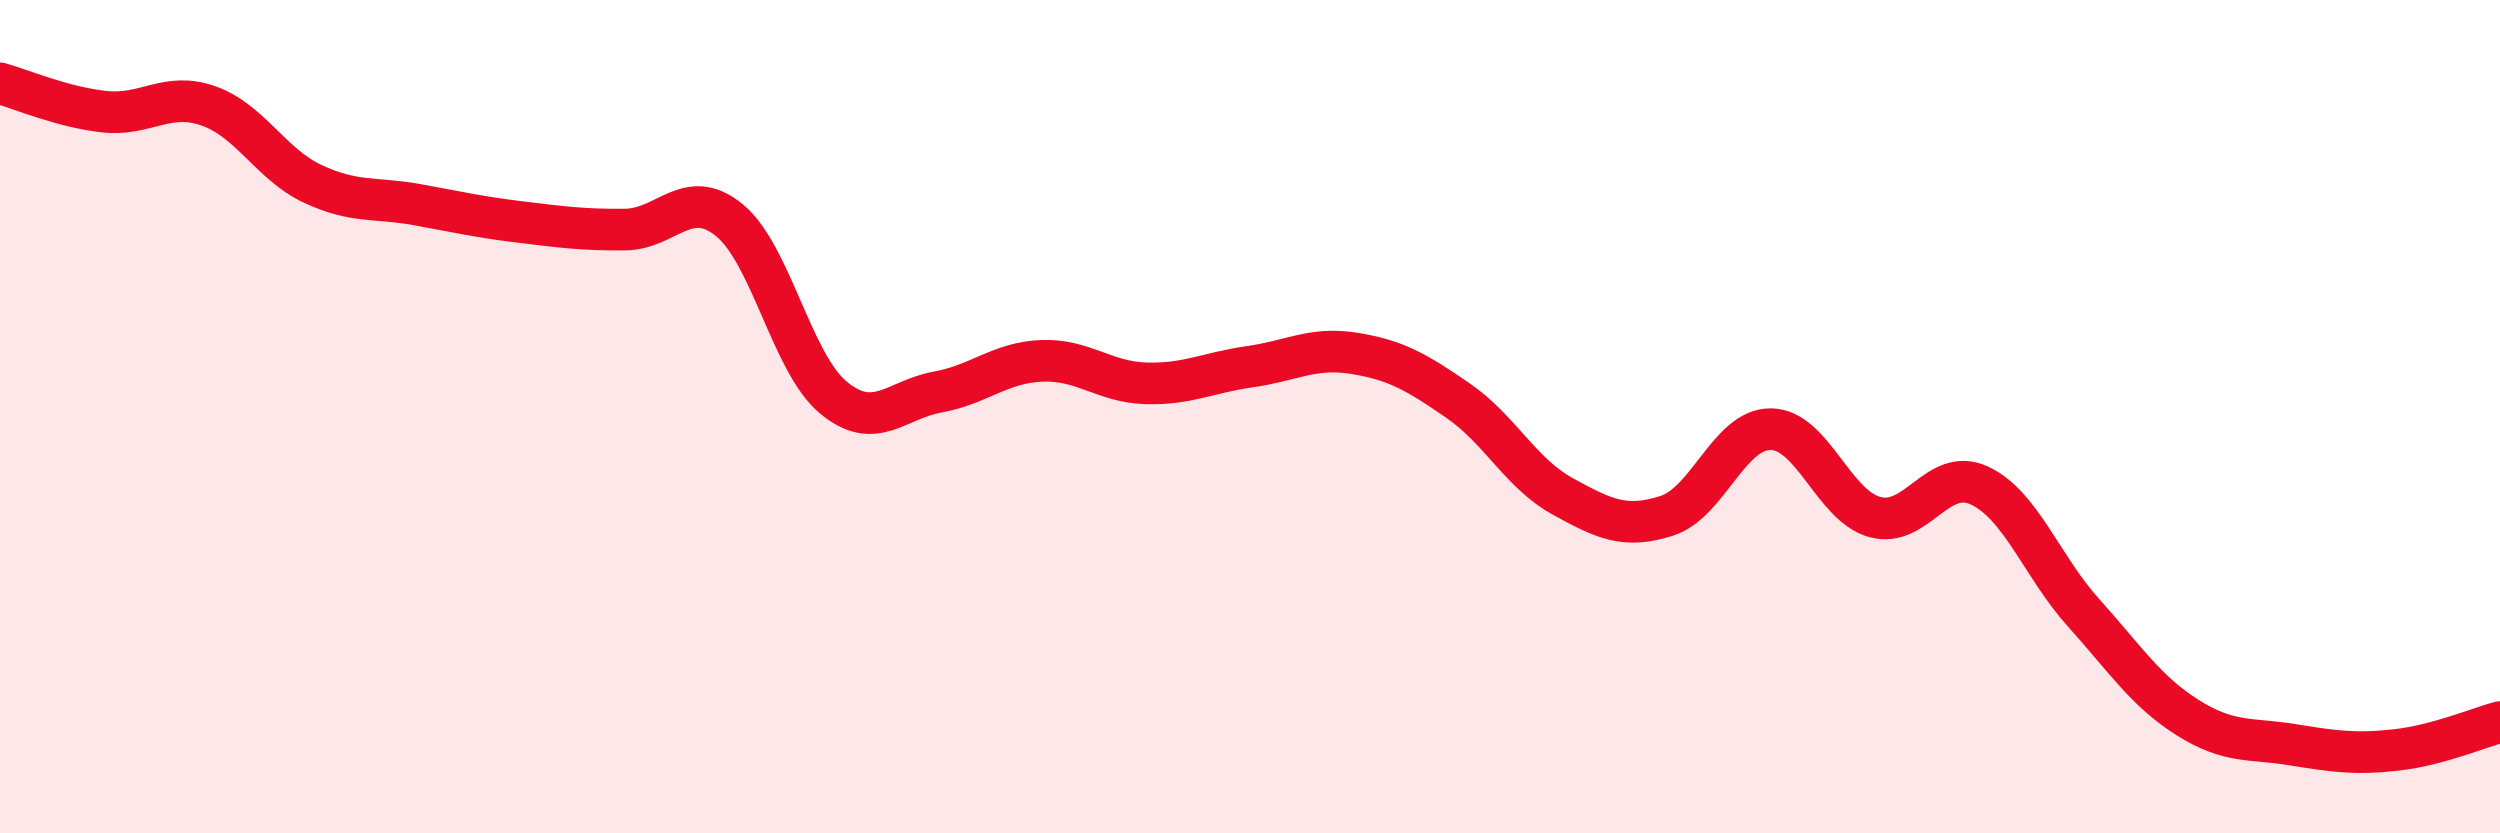
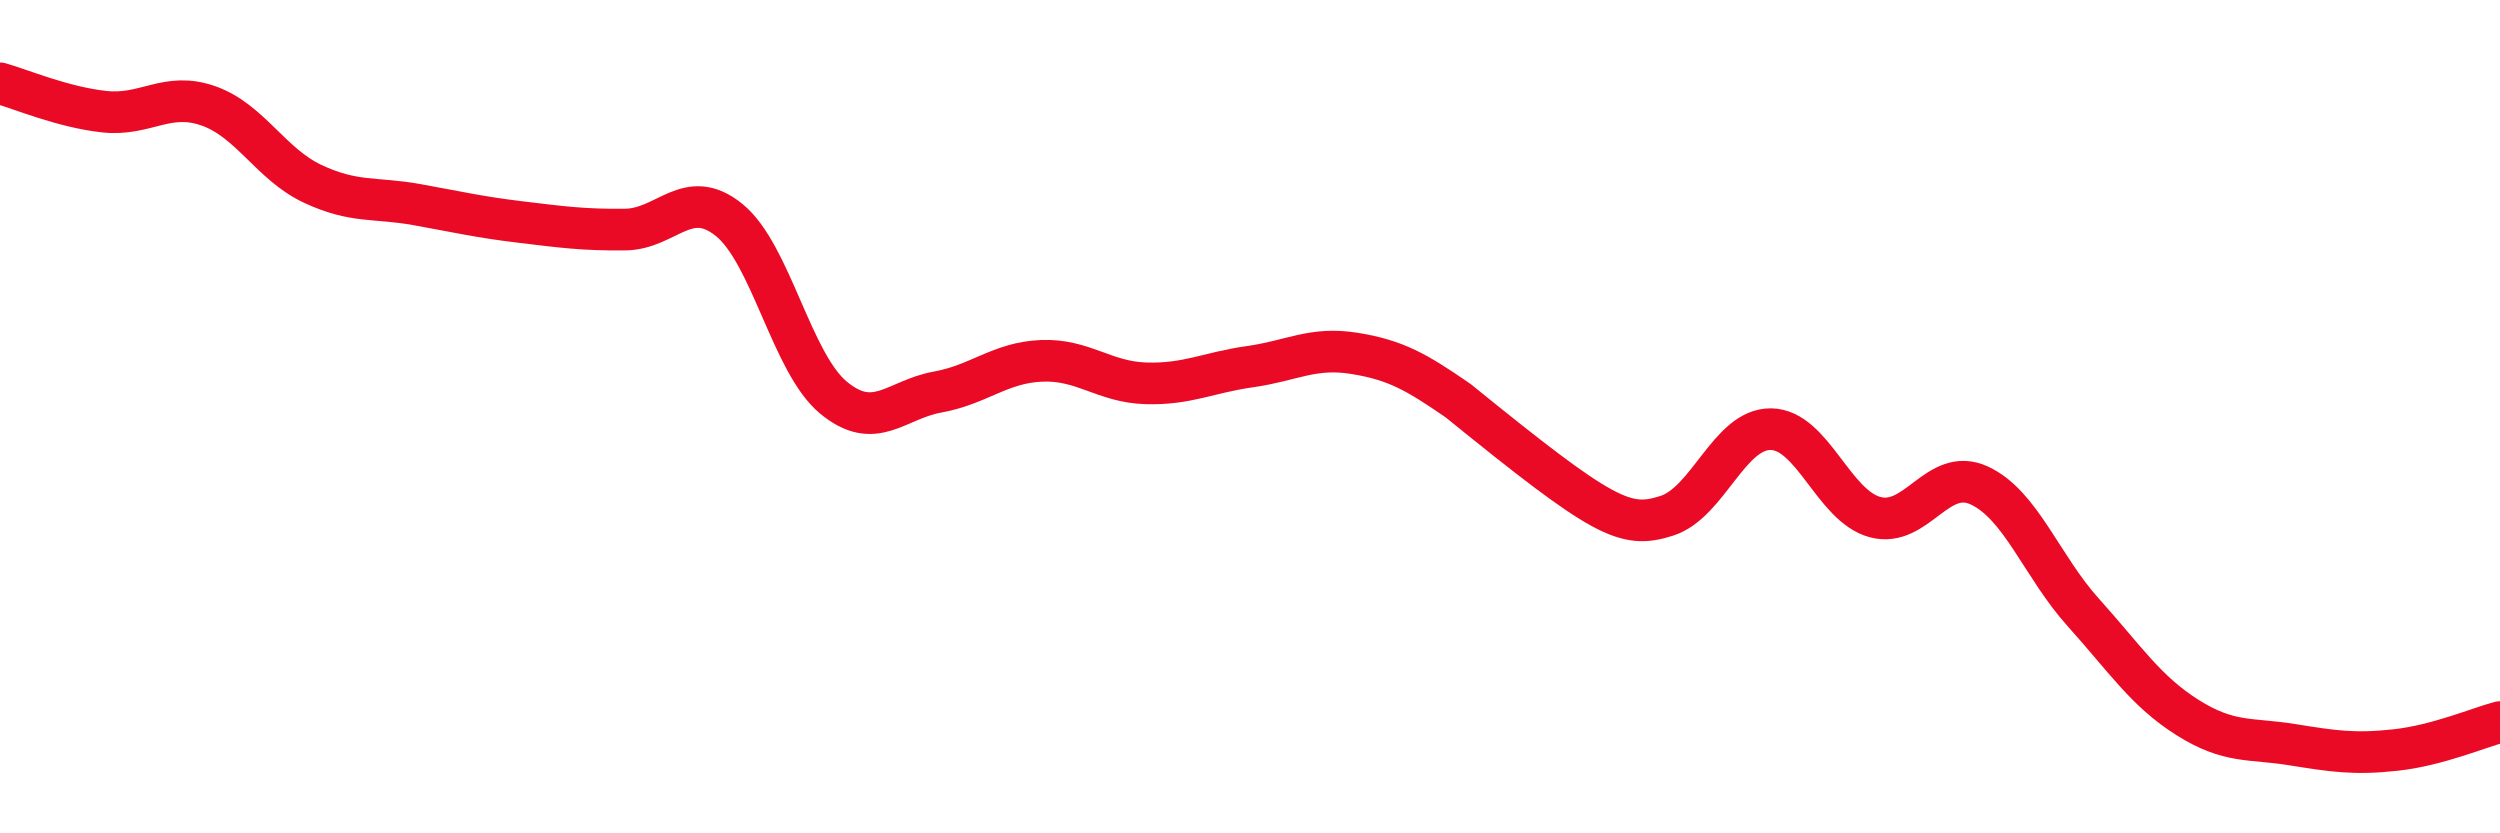
<svg xmlns="http://www.w3.org/2000/svg" width="60" height="20" viewBox="0 0 60 20">
-   <path d="M 0,2 C 0.5,2.14 1.5,2.57 2.5,2.68 C 3.5,2.79 4,2.19 5,2.54 C 6,2.89 6.5,3.94 7.5,4.41 C 8.5,4.88 9,4.73 10,4.91 C 11,5.09 11.5,5.21 12.5,5.33 C 13.5,5.45 14,5.52 15,5.51 C 16,5.5 16.5,4.47 17.5,5.28 C 18.5,6.09 19,8.71 20,9.54 C 21,10.37 21.5,9.59 22.5,9.41 C 23.5,9.23 24,8.7 25,8.66 C 26,8.62 26.5,9.17 27.5,9.2 C 28.5,9.23 29,8.94 30,8.8 C 31,8.66 31.5,8.32 32.5,8.48 C 33.5,8.64 34,8.93 35,9.62 C 36,10.31 36.5,11.36 37.5,11.91 C 38.5,12.46 39,12.7 40,12.38 C 41,12.06 41.5,10.29 42.5,10.3 C 43.5,10.31 44,12.14 45,12.41 C 46,12.68 46.5,11.19 47.5,11.65 C 48.5,12.11 49,13.59 50,14.7 C 51,15.81 51.5,16.59 52.5,17.22 C 53.5,17.85 54,17.71 55,17.87 C 56,18.03 56.5,18.11 57.5,18 C 58.5,17.89 59.5,17.46 60,17.33L60 20L0 20Z" fill="#EB0A25" opacity="0.1" stroke-linecap="round" stroke-linejoin="round" />
-   <path d="M 0,2 C 0.5,2.14 1.5,2.57 2.5,2.68 C 3.5,2.79 4,2.19 5,2.54 C 6,2.89 6.5,3.94 7.5,4.41 C 8.5,4.88 9,4.73 10,4.91 C 11,5.09 11.5,5.21 12.5,5.33 C 13.5,5.45 14,5.52 15,5.51 C 16,5.5 16.5,4.47 17.5,5.28 C 18.5,6.09 19,8.71 20,9.54 C 21,10.37 21.5,9.59 22.5,9.41 C 23.5,9.23 24,8.7 25,8.66 C 26,8.62 26.5,9.17 27.5,9.2 C 28.5,9.23 29,8.94 30,8.8 C 31,8.66 31.5,8.32 32.5,8.48 C 33.5,8.64 34,8.93 35,9.62 C 36,10.31 36.5,11.36 37.5,11.91 C 38.5,12.46 39,12.7 40,12.38 C 41,12.06 41.5,10.29 42.5,10.3 C 43.5,10.31 44,12.14 45,12.41 C 46,12.68 46.5,11.19 47.5,11.65 C 48.5,12.11 49,13.59 50,14.7 C 51,15.81 51.5,16.59 52.5,17.22 C 53.5,17.85 54,17.71 55,17.87 C 56,18.03 56.5,18.11 57.5,18 C 58.5,17.89 59.5,17.46 60,17.33" stroke="#EB0A25" stroke-width="1" fill="none" stroke-linecap="round" stroke-linejoin="round" />
+   <path d="M 0,2 C 0.5,2.14 1.5,2.57 2.5,2.68 C 3.5,2.79 4,2.19 5,2.54 C 6,2.89 6.5,3.94 7.5,4.41 C 8.5,4.88 9,4.73 10,4.91 C 11,5.09 11.5,5.21 12.5,5.33 C 13.5,5.45 14,5.52 15,5.51 C 16,5.5 16.5,4.47 17.5,5.28 C 18.5,6.09 19,8.71 20,9.54 C 21,10.37 21.5,9.59 22.5,9.41 C 23.5,9.23 24,8.7 25,8.66 C 26,8.62 26.5,9.17 27.5,9.2 C 28.5,9.23 29,8.94 30,8.8 C 31,8.66 31.5,8.32 32.5,8.48 C 33.5,8.64 34,8.93 35,9.62 C 38.5,12.46 39,12.7 40,12.38 C 41,12.06 41.5,10.29 42.5,10.3 C 43.5,10.31 44,12.14 45,12.41 C 46,12.68 46.5,11.19 47.5,11.65 C 48.5,12.11 49,13.59 50,14.7 C 51,15.81 51.5,16.59 52.5,17.22 C 53.5,17.85 54,17.71 55,17.87 C 56,18.03 56.5,18.11 57.5,18 C 58.5,17.89 59.5,17.46 60,17.33" stroke="#EB0A25" stroke-width="1" fill="none" stroke-linecap="round" stroke-linejoin="round" />
</svg>